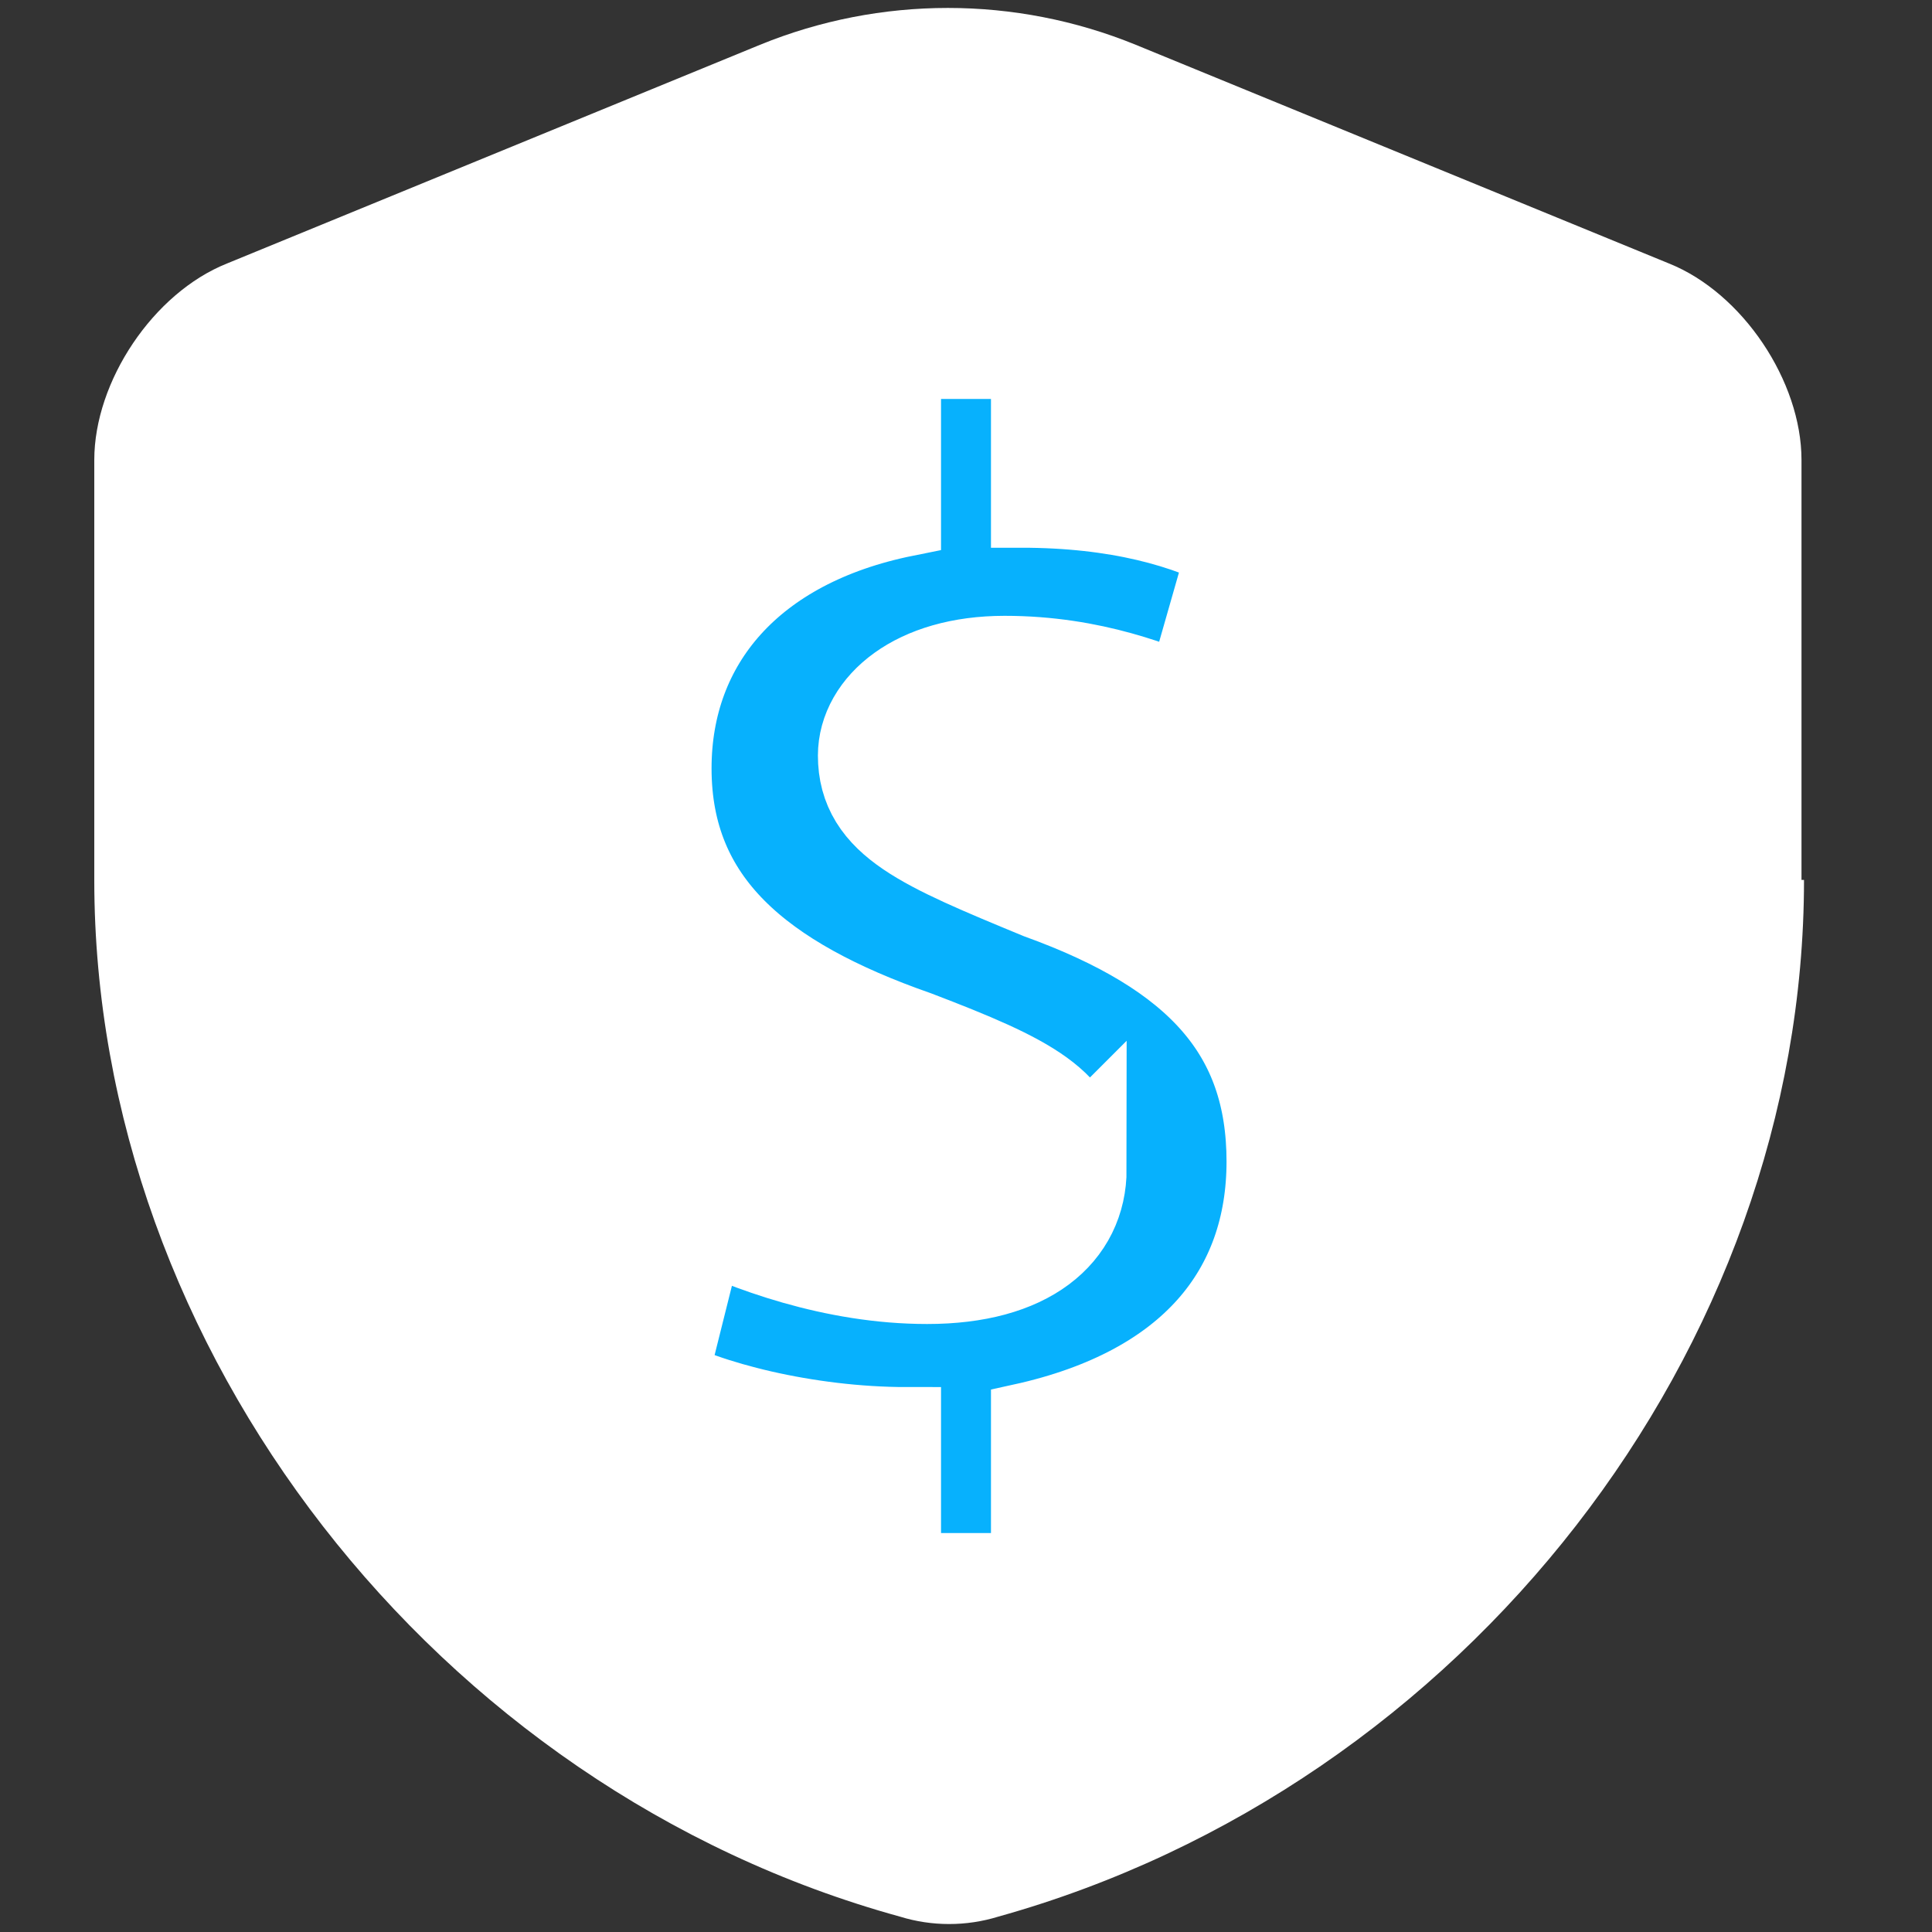
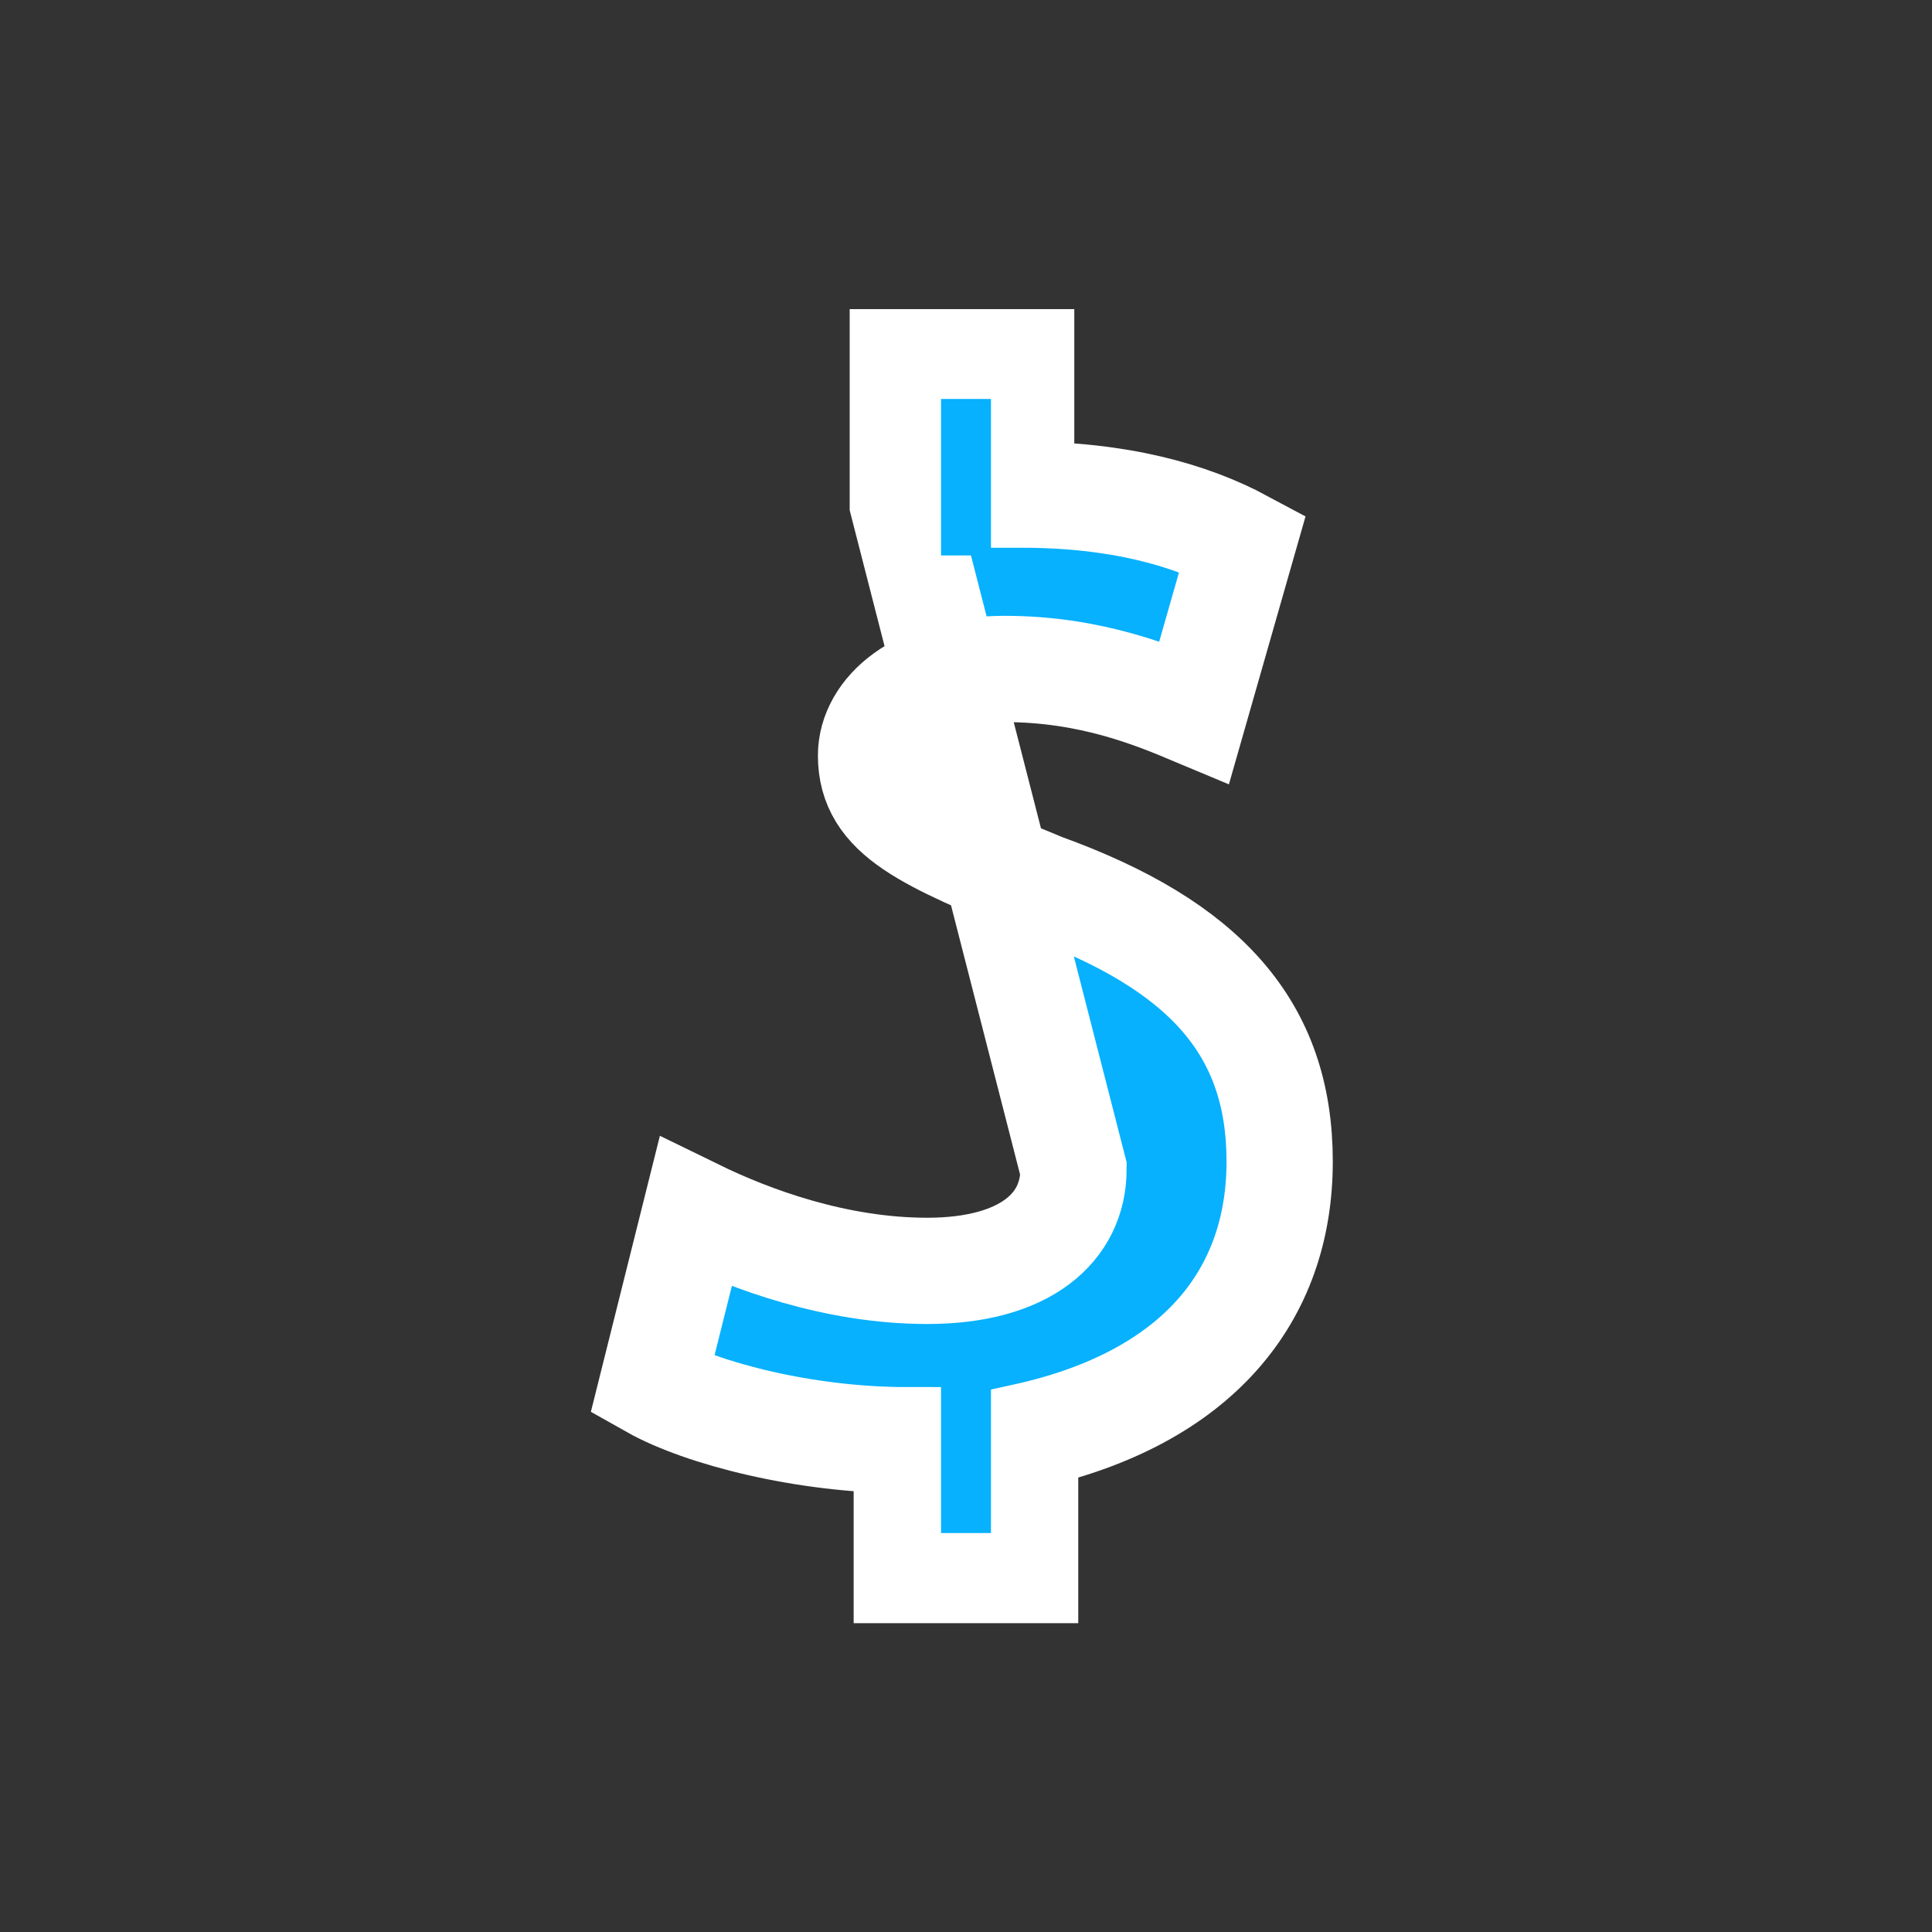
<svg xmlns="http://www.w3.org/2000/svg" id="Layer_1" data-name="Layer 1" viewBox="0 0 200 200">
  <rect x="0" y="0" width="200" height="200" fill="#333333" stroke="none" />
  <defs>
    <style>
      .cls-1 {
        fill: none;
        stroke: #07b1fd;
        stroke-width: 5.17px;
      }

      .cls-1, .cls-2 {
        stroke-miterlimit: 10;
      }

      .cls-3 {
        fill: #fff;
      }

      .cls-2 {
        fill: #07b1fd;
        stroke: #fff;
        stroke-width: 11px;
      }
    </style>
  </defs>
-   <path class="cls-3" d="M186.75,91.1c0,48.57-35.09,93.83-83.41,107.31-3.31,1.02-6.87,1.02-10.17,0-48.06-13.22-83.41-58.74-83.41-107.31v-43.48c0-8.14,6.1-17.29,13.73-20.34L78.67,4.64c12.46-5.09,26.45-5.09,38.91,0l55.18,22.63c7.63,3.05,13.73,12.21,13.73,20.34v43.48h.25Z" />
-   <path class="cls-2" d="M111.13,121.02c0,6.06-5.01,10.54-15.15,10.54-9.49,0-18.31-3.29-23.98-6.06l-4.48,17.92c5.14,2.9,15.81,5.67,26.35,5.67v13.44h12.25v-13.83c17.92-3.95,26.35-14.63,26.35-28.46s-7.77-22.4-24.51-28.46c-12.12-5.01-17.79-7.38-17.79-13.57,0-4.48,4.88-8.96,13.83-8.96s15.55,2.77,19.63,4.48l5.01-17.52c-5.4-2.9-12.78-5.01-22.93-5.01v-13.7h-12.25v14.63c-16.34,3.29-25.3,13.83-25.3,27.41,0,14.63,10.15,22.79,26.35,28.46,11.73,4.48,16.6,6.98,16.6,13.04Z" />
+   <path class="cls-2" d="M111.13,121.02c0,6.06-5.01,10.54-15.15,10.54-9.49,0-18.31-3.29-23.98-6.06l-4.48,17.92c5.14,2.9,15.81,5.67,26.35,5.67v13.44h12.25v-13.83c17.92-3.95,26.35-14.63,26.35-28.46s-7.77-22.4-24.51-28.46c-12.12-5.01-17.79-7.38-17.79-13.57,0-4.48,4.88-8.96,13.83-8.96s15.55,2.77,19.63,4.48l5.01-17.52c-5.4-2.9-12.78-5.01-22.93-5.01v-13.7h-12.25v14.63Z" />
  <line class="cls-1" x1="100" y1="57.5" x2="100" y2="41.3" />
  <line class="cls-1" x1="100" y1="158.7" x2="100" y2="142.5" />
</svg>